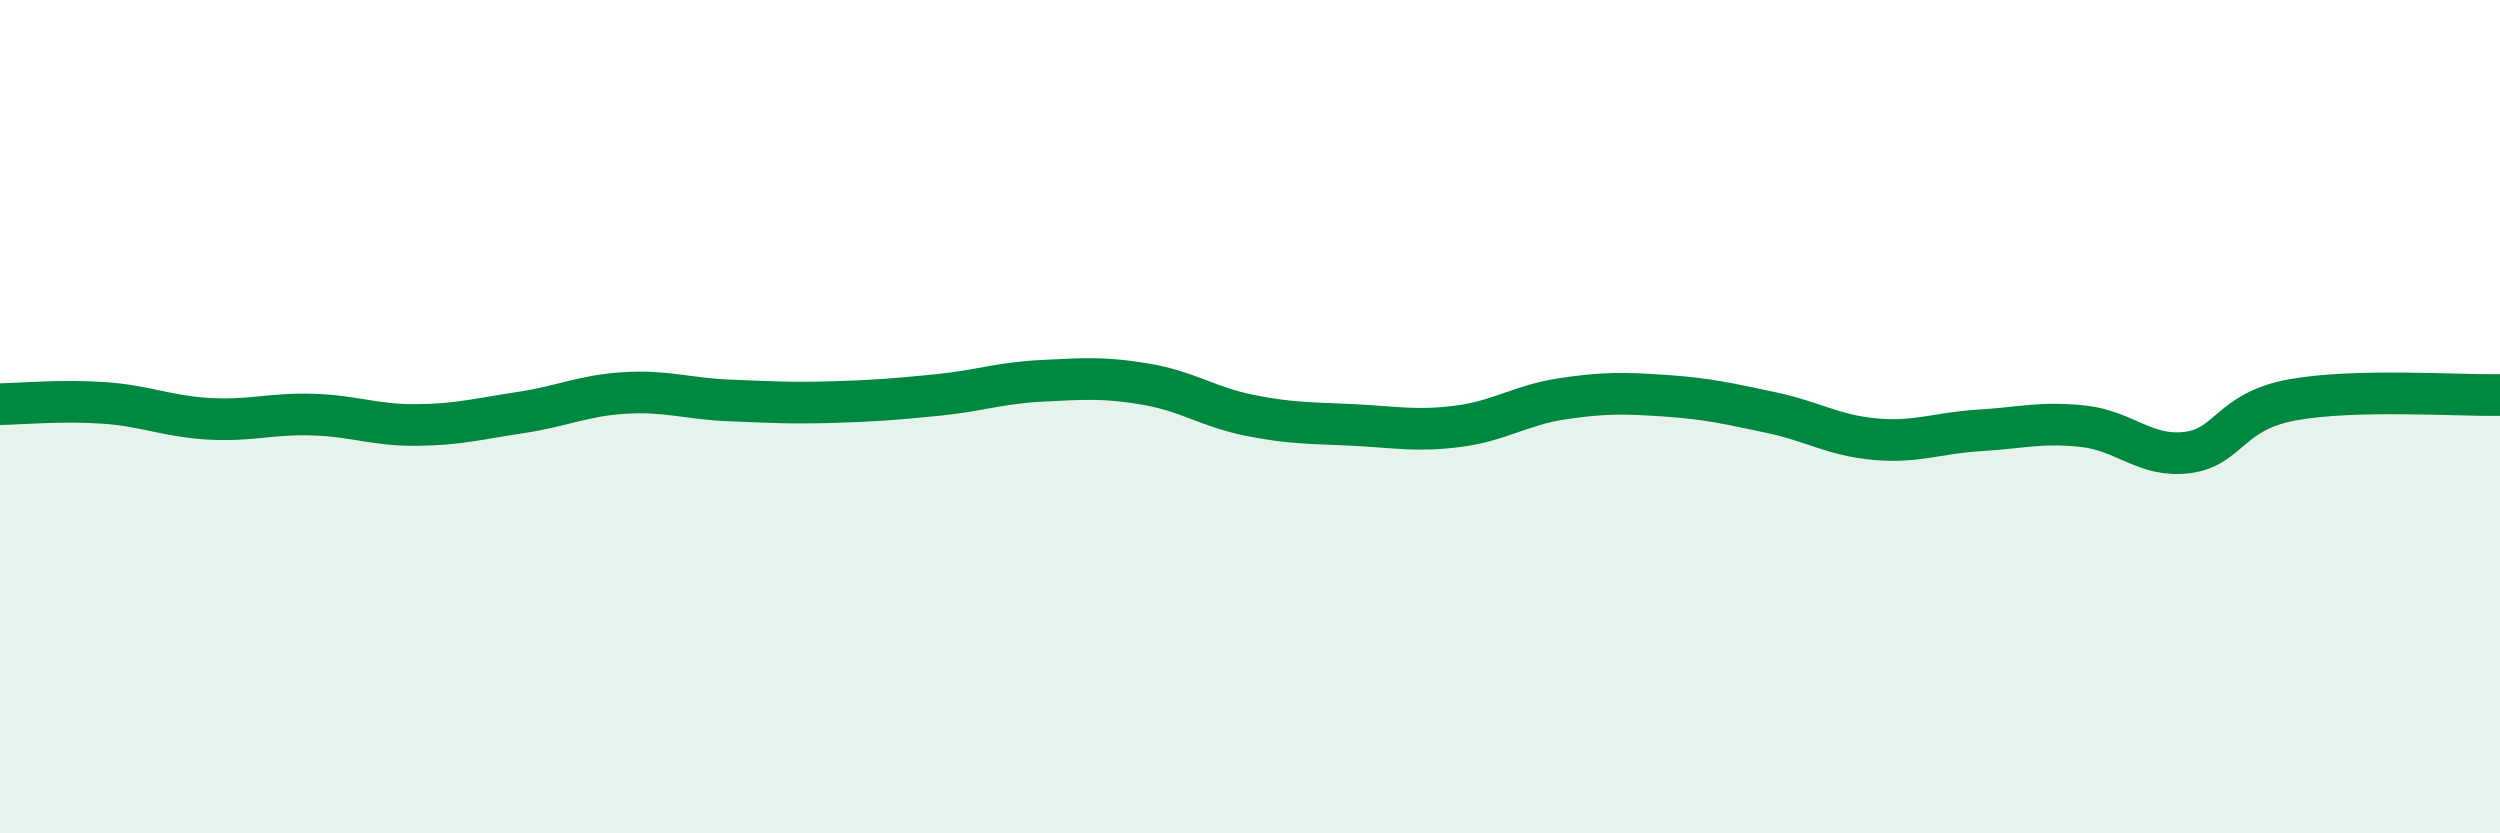
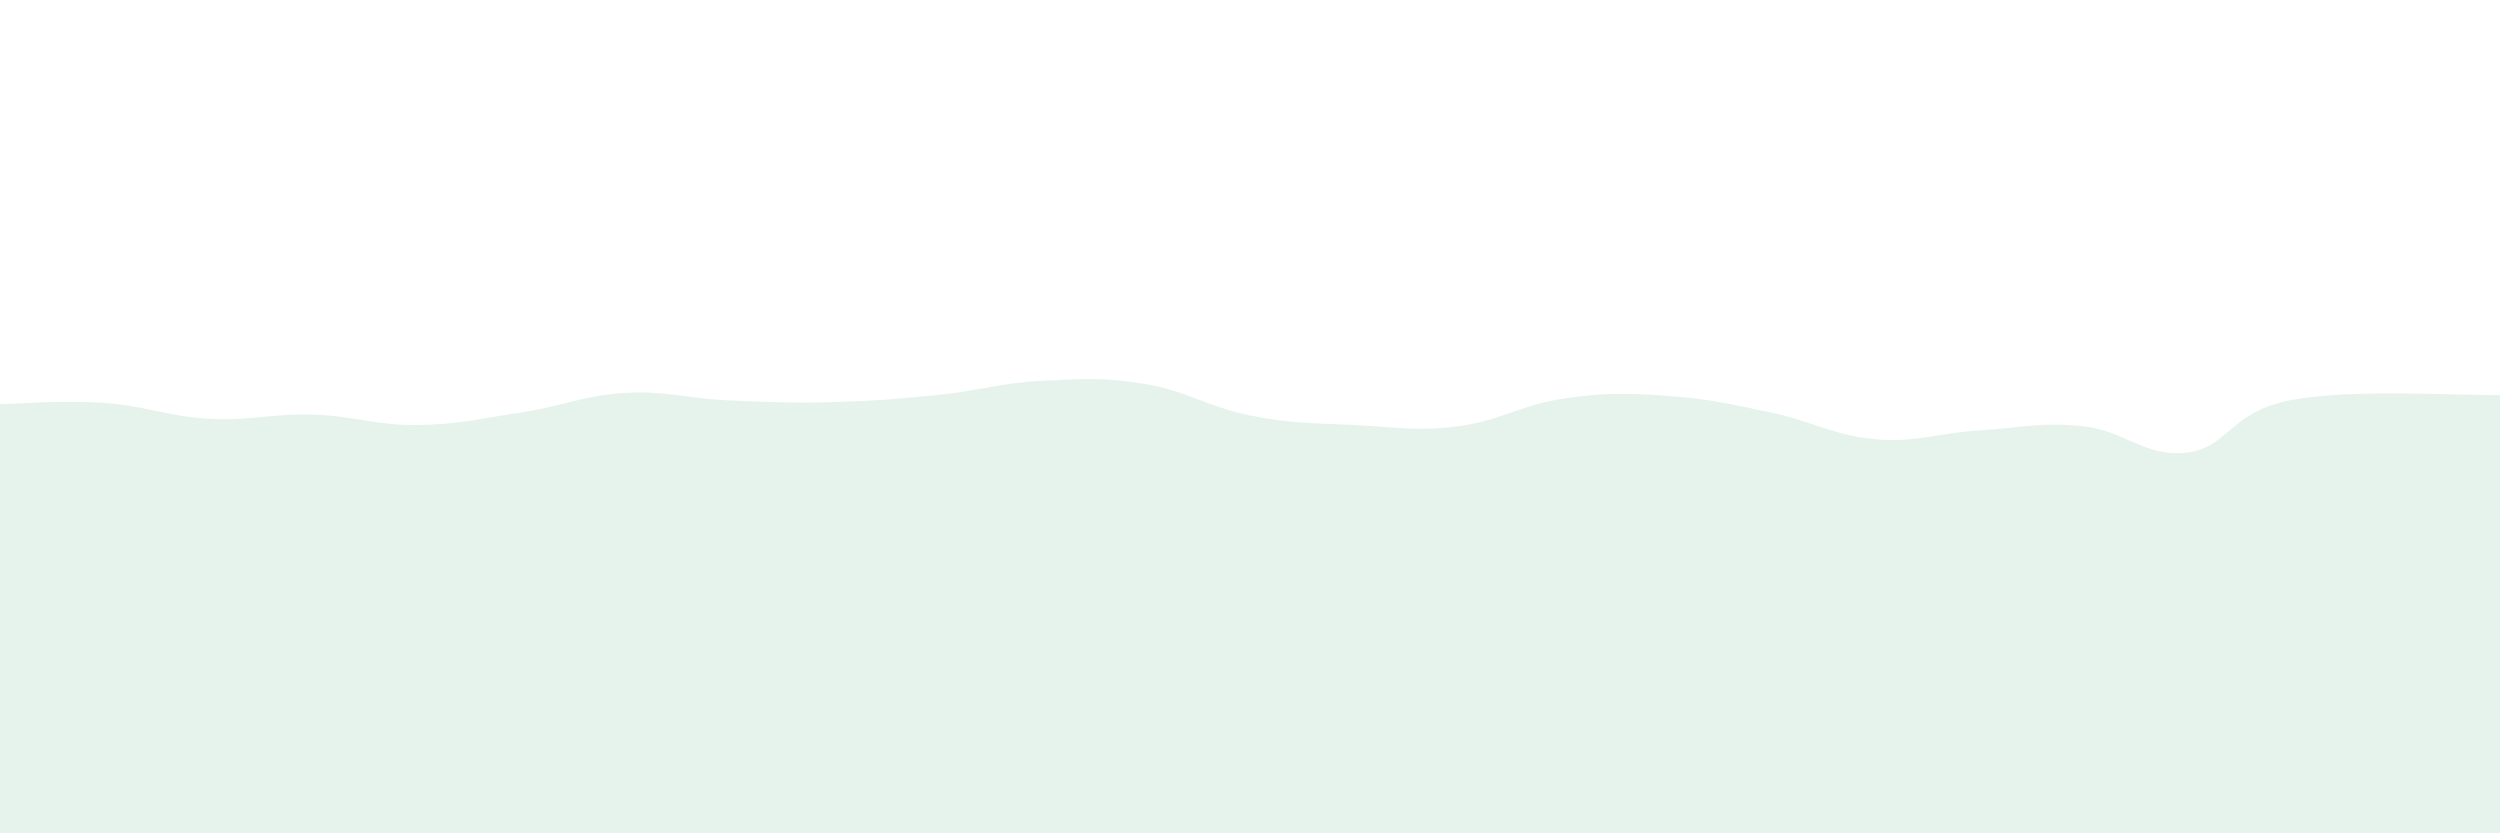
<svg xmlns="http://www.w3.org/2000/svg" width="60" height="20" viewBox="0 0 60 20">
  <path d="M 0,9.7 C 0.5,9.69 1.5,9.6 2.5,9.67 C 3.5,9.74 4,9.99 5,10.05 C 6,10.11 6.5,9.92 7.5,9.95 C 8.5,9.98 9,10.21 10,10.2 C 11,10.19 11.5,10.05 12.5,9.9 C 13.5,9.75 14,9.49 15,9.43 C 16,9.37 16.5,9.57 17.5,9.61 C 18.5,9.65 19,9.68 20,9.65 C 21,9.62 21.5,9.58 22.5,9.48 C 23.5,9.38 24,9.19 25,9.14 C 26,9.09 26.5,9.05 27.5,9.22 C 28.5,9.39 29,9.77 30,9.97 C 31,10.17 31.5,10.15 32.5,10.2 C 33.5,10.25 34,10.36 35,10.23 C 36,10.1 36.5,9.72 37.5,9.57 C 38.5,9.42 39,9.43 40,9.5 C 41,9.57 41.5,9.69 42.5,9.9 C 43.5,10.11 44,10.45 45,10.54 C 46,10.63 46.5,10.39 47.5,10.33 C 48.5,10.27 49,10.12 50,10.23 C 51,10.34 51.5,10.99 52.5,10.86 C 53.5,10.73 53.5,9.88 55,9.6 C 56.5,9.32 59,9.5 60,9.48L60 20L0 20Z" fill="#008740" opacity="0.1" stroke-linecap="round" stroke-linejoin="round" />
-   <path d="M 0,9.7 C 0.5,9.69 1.5,9.6 2.5,9.67 C 3.5,9.74 4,9.99 5,10.05 C 6,10.11 6.5,9.92 7.5,9.95 C 8.5,9.98 9,10.21 10,10.2 C 11,10.19 11.5,10.05 12.5,9.9 C 13.5,9.75 14,9.49 15,9.43 C 16,9.37 16.5,9.57 17.5,9.61 C 18.5,9.65 19,9.68 20,9.65 C 21,9.62 21.5,9.58 22.5,9.48 C 23.5,9.38 24,9.19 25,9.14 C 26,9.09 26.5,9.05 27.5,9.22 C 28.5,9.39 29,9.77 30,9.97 C 31,10.17 31.5,10.15 32.5,10.2 C 33.5,10.25 34,10.36 35,10.23 C 36,10.1 36.5,9.72 37.5,9.57 C 38.5,9.42 39,9.43 40,9.5 C 41,9.57 41.5,9.69 42.5,9.9 C 43.5,10.11 44,10.45 45,10.54 C 46,10.63 46.5,10.39 47.5,10.33 C 48.5,10.27 49,10.12 50,10.23 C 51,10.34 51.5,10.99 52.5,10.86 C 53.5,10.73 53.5,9.88 55,9.6 C 56.5,9.32 59,9.5 60,9.48" stroke="#008740" stroke-width="1" fill="none" stroke-linecap="round" stroke-linejoin="round" />
</svg>